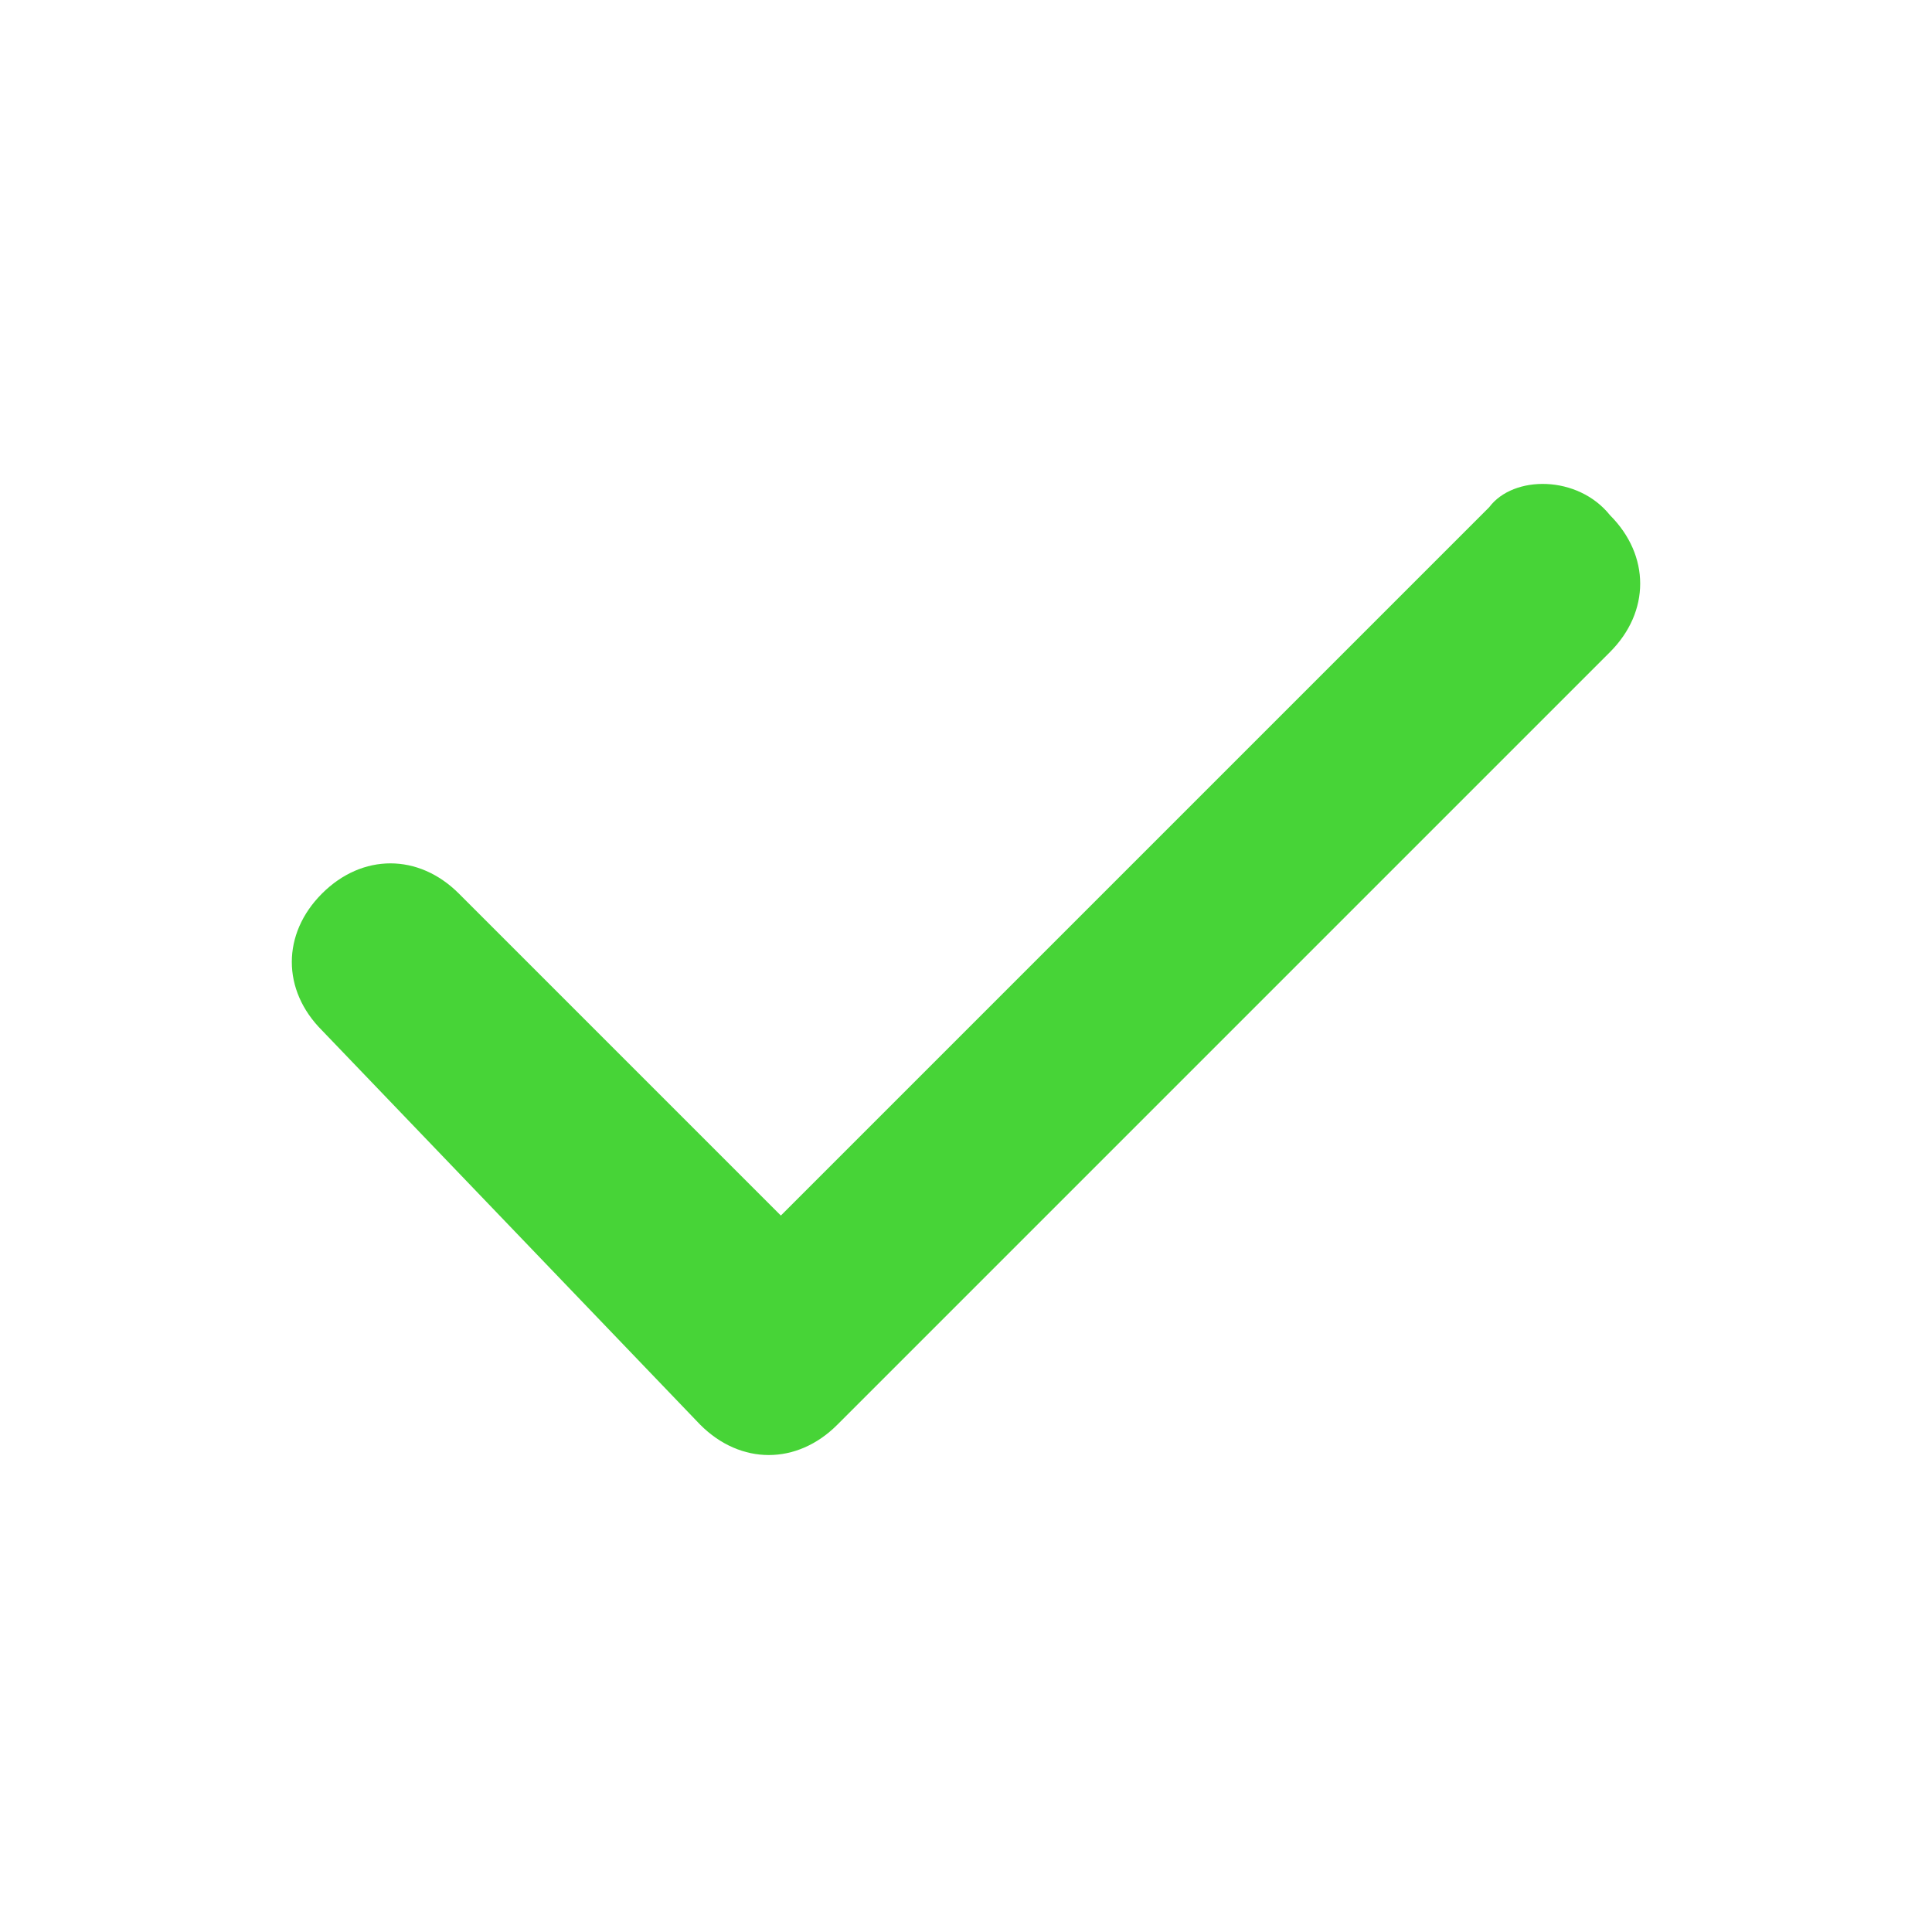
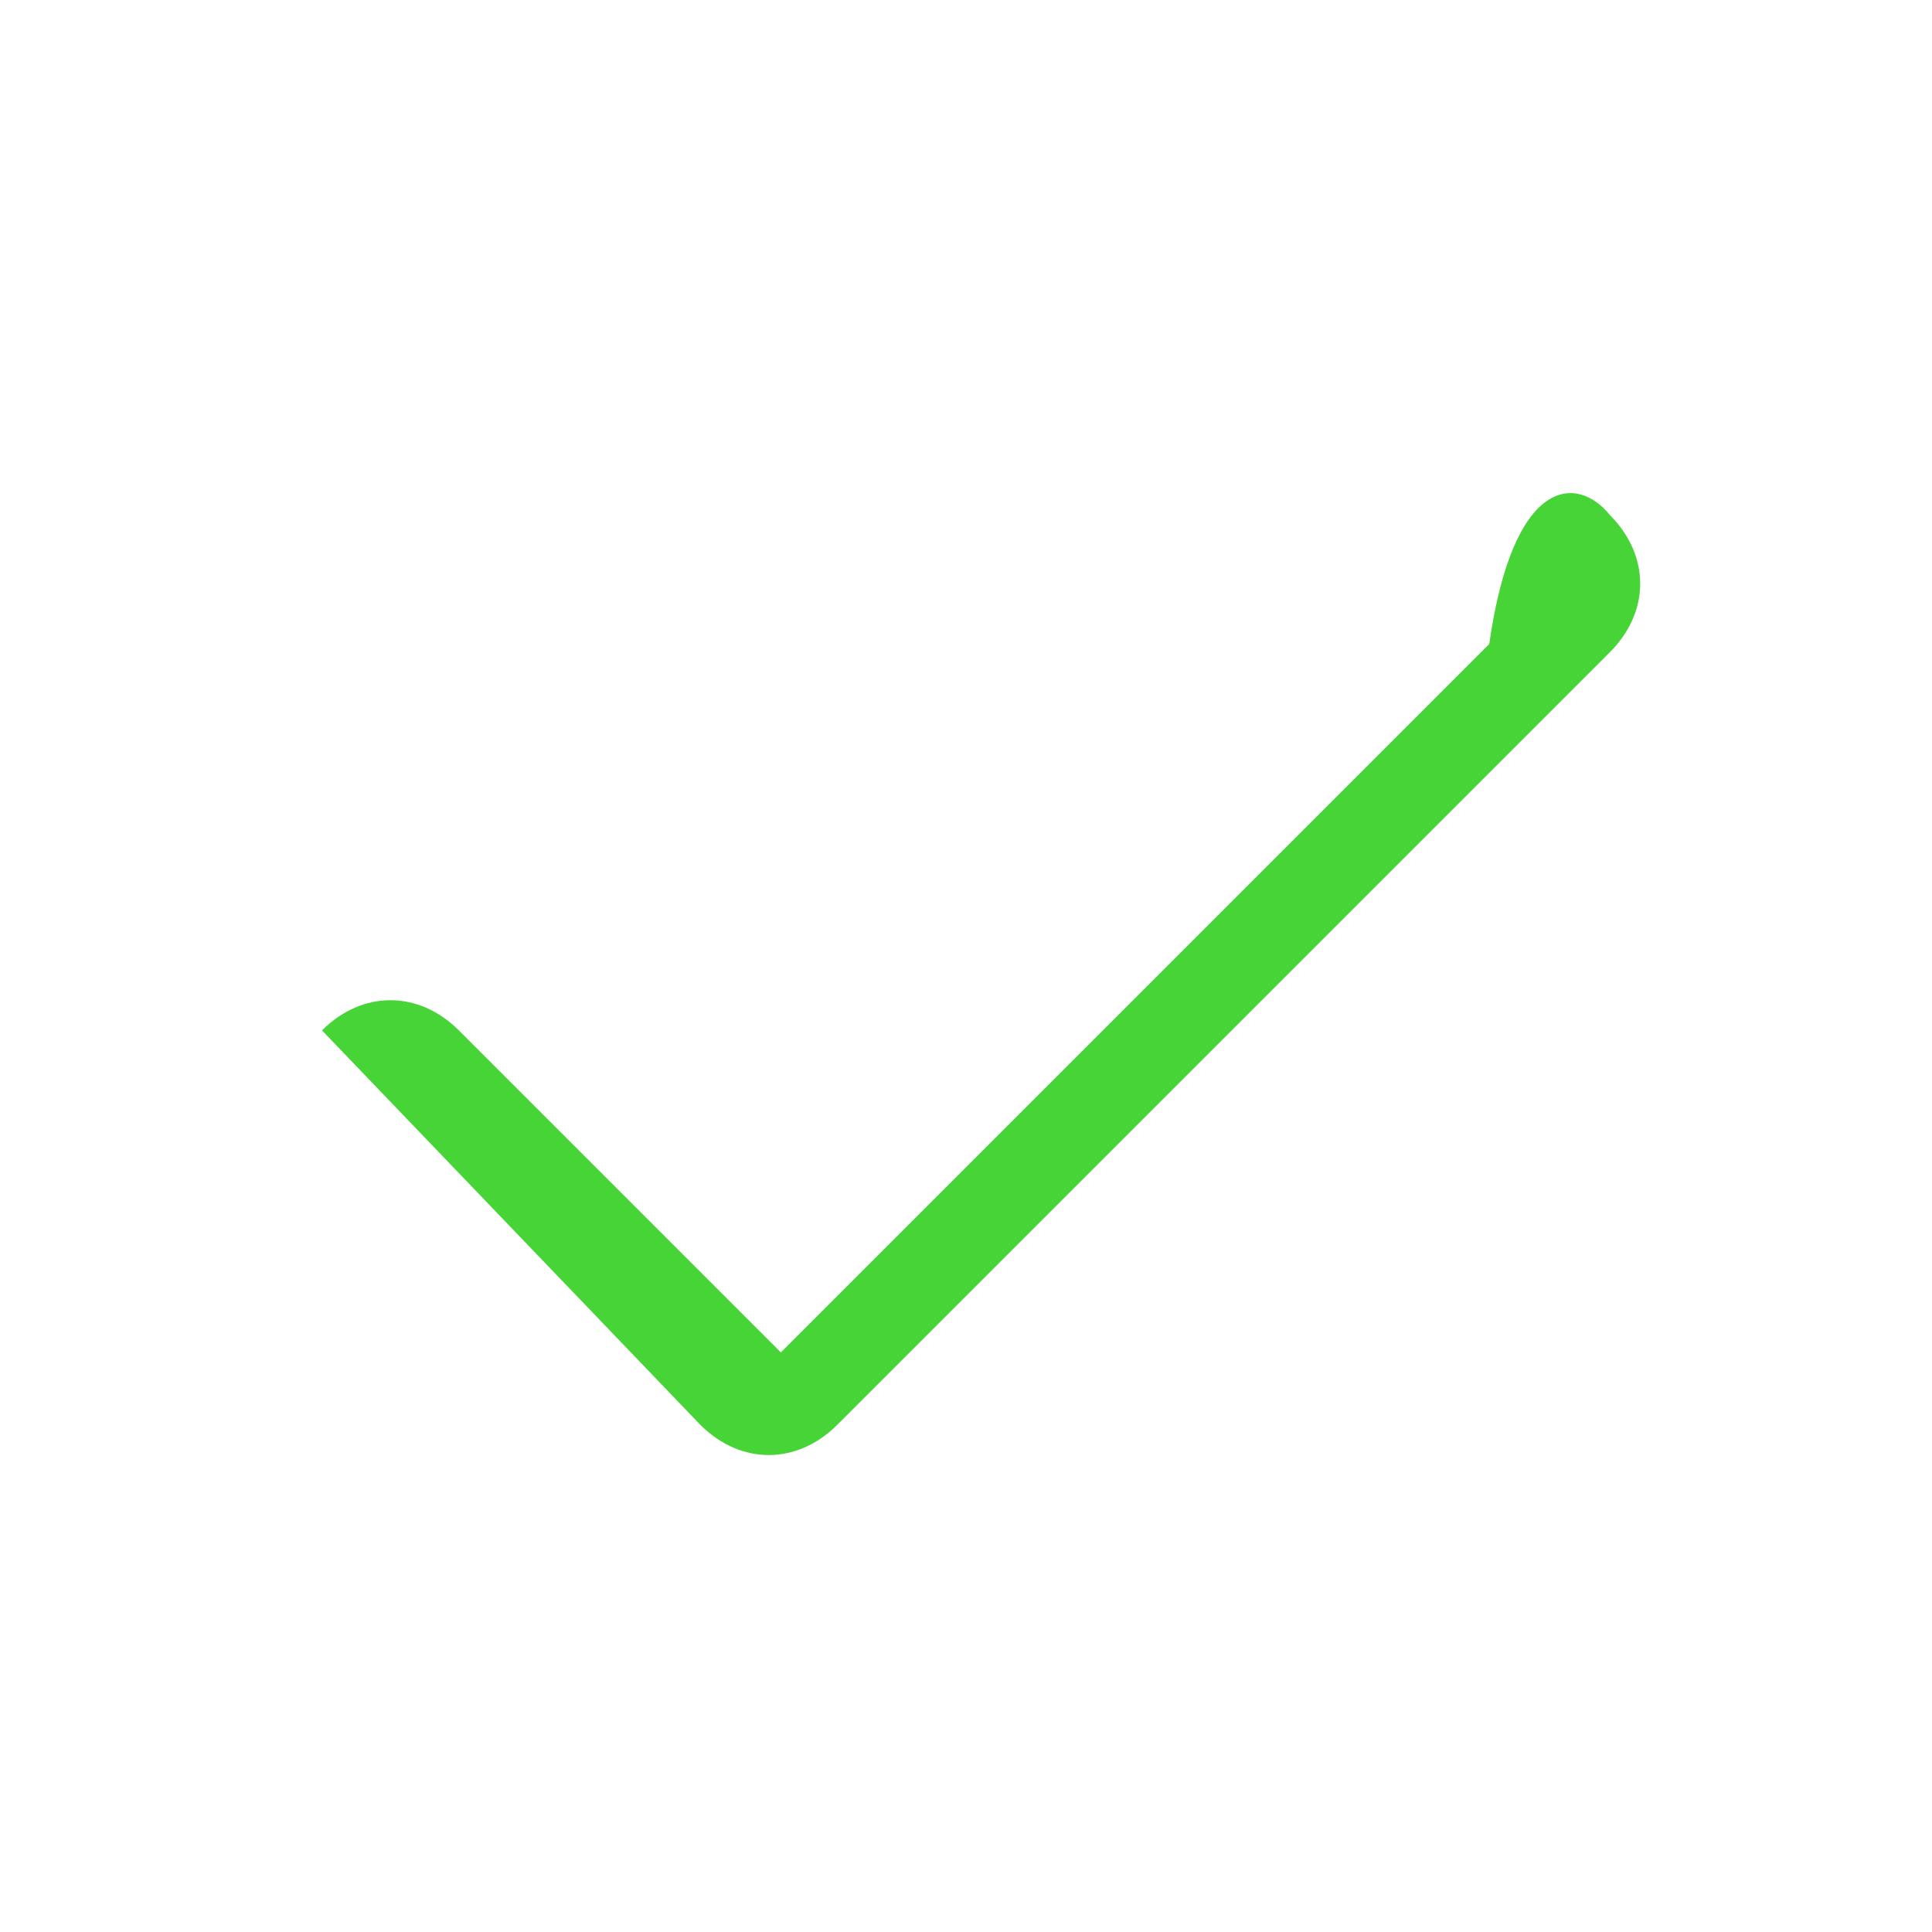
<svg xmlns="http://www.w3.org/2000/svg" version="1.1" id="Layer_1" x="0px" y="0px" viewBox="0 0 24 24" style="enable-background:new 0 0 24 24;" xml:space="preserve">
  <style type="text/css">
	.st0{fill-rule:evenodd;clip-rule:evenodd;fill:#47D437;}
</style>
-   <path class="st0" d="M20,6.4c0.5,0.5,0.5,1.2,0,1.7l-9.6,9.6c-0.5,0.5-1.2,0.5-1.7,0L4,12.8c-0.5-0.5-0.5-1.2,0-1.7  c0.5-0.5,1.2-0.5,1.7,0l4,4l8.8-8.8C18.8,5.9,19.6,5.9,20,6.4z" />
+   <path class="st0" d="M20,6.4c0.5,0.5,0.5,1.2,0,1.7l-9.6,9.6c-0.5,0.5-1.2,0.5-1.7,0L4,12.8c0.5-0.5,1.2-0.5,1.7,0l4,4l8.8-8.8C18.8,5.9,19.6,5.9,20,6.4z" />
</svg>